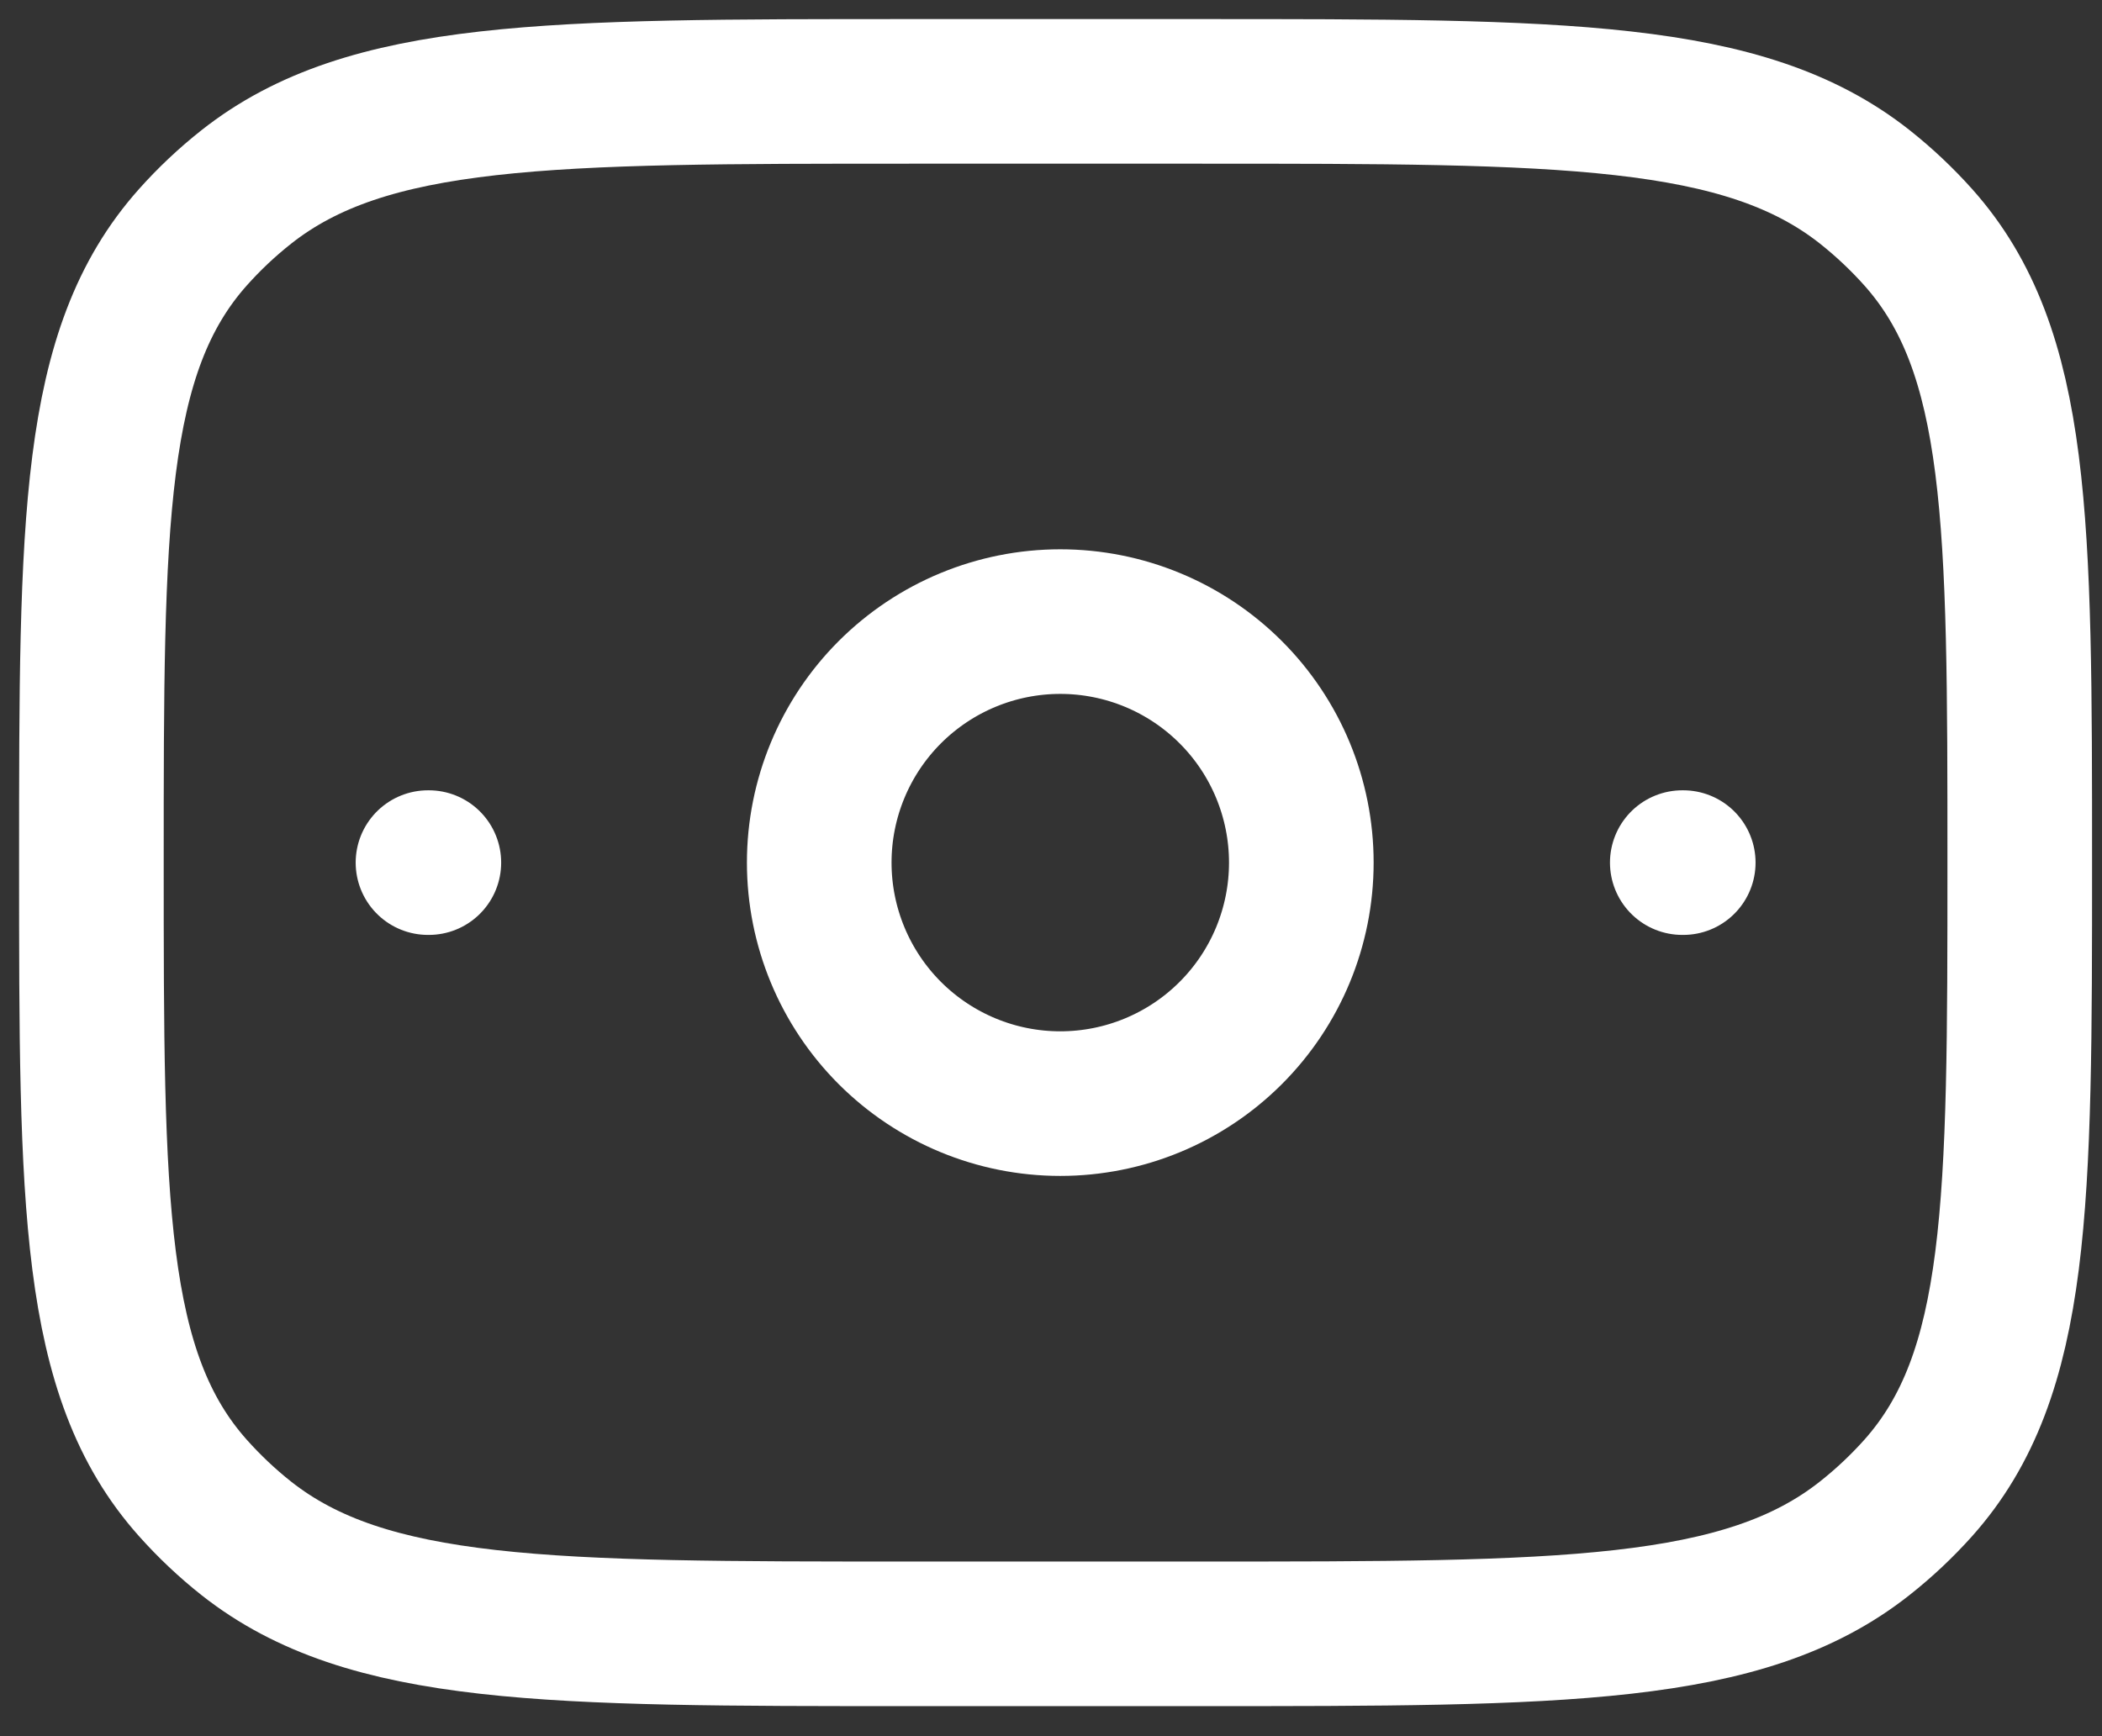
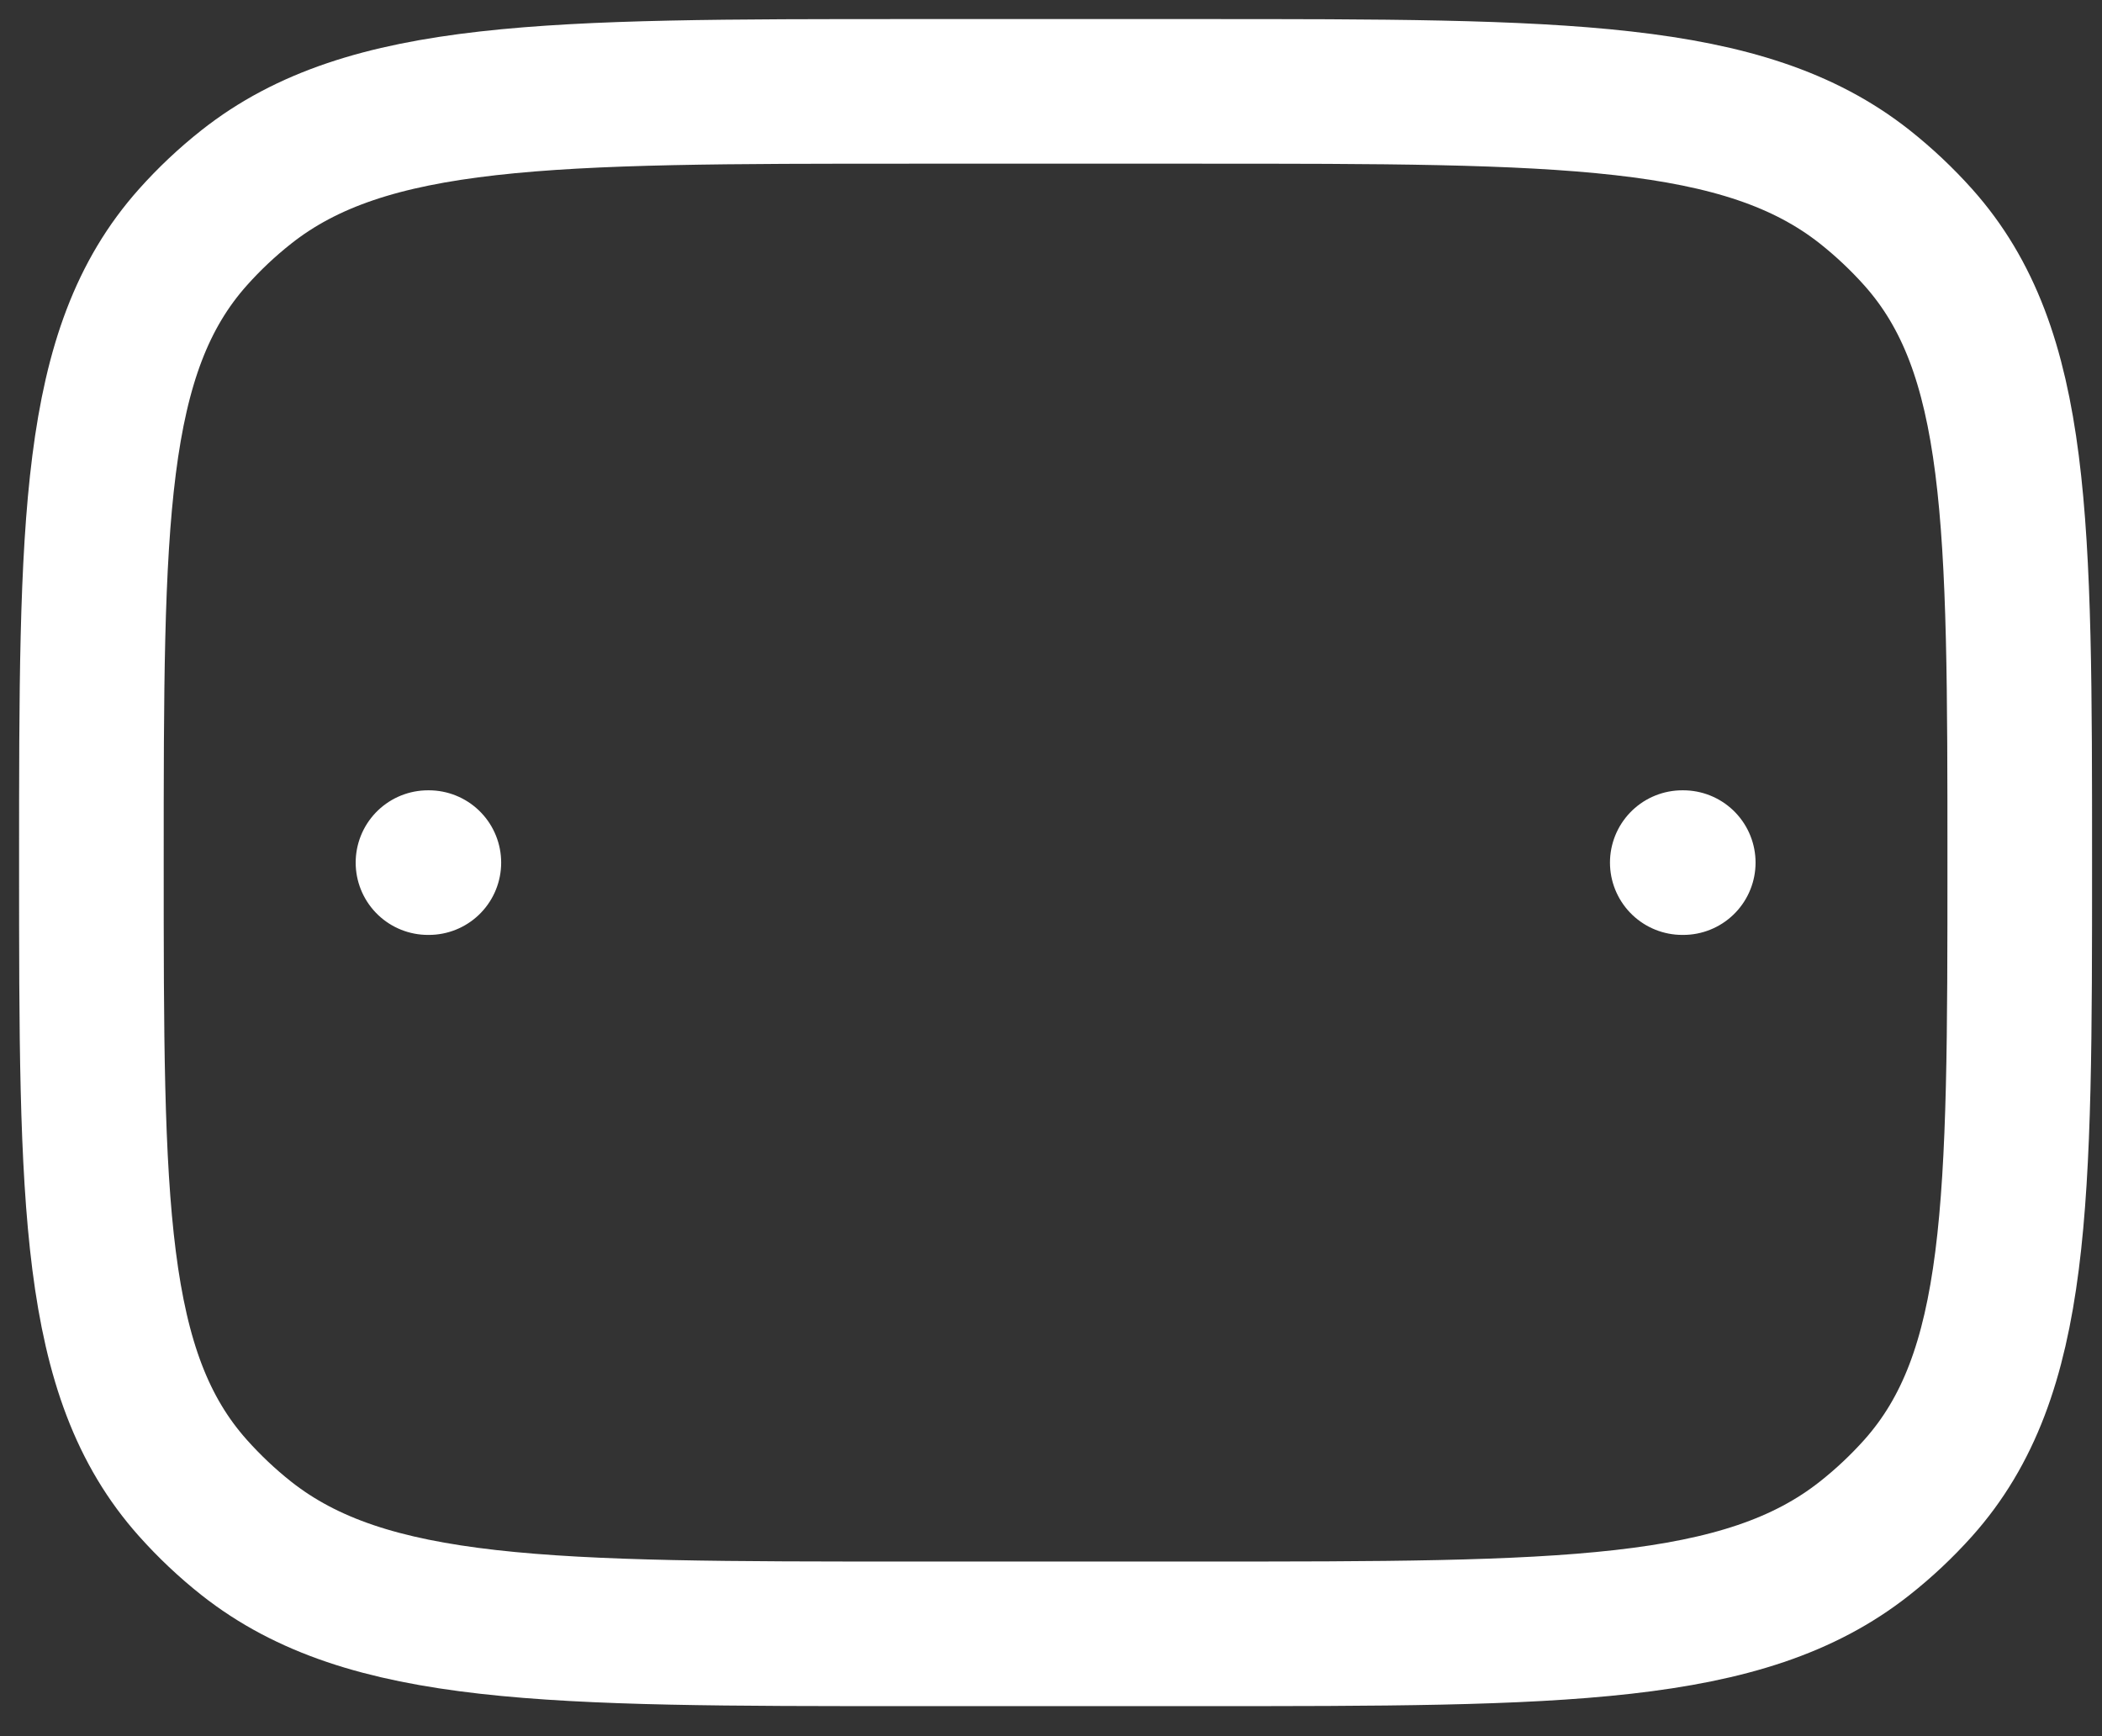
<svg xmlns="http://www.w3.org/2000/svg" width="46" height="38" viewBox="0 0 46 38" fill="none">
  <rect x="0" y="0" width="46" height="38" fill="#333333" stroke="none" />
-   <path d="M28.478 18.88C28.478 20.279 27.923 21.621 26.933 22.61C25.944 23.599 24.602 24.155 23.203 24.155C21.804 24.155 20.463 23.599 19.473 22.61C18.484 21.621 17.928 20.279 17.928 18.88C17.928 17.481 18.484 16.139 19.473 15.15C20.463 14.161 21.804 13.605 23.203 13.605C24.602 13.605 25.944 14.161 26.933 15.15C27.923 16.139 28.478 17.481 28.478 18.88Z" stroke="white" stroke-width="3.165" stroke-linecap="round" stroke-linejoin="round" />
  <path d="M36.836 18.88H36.815M9.385 18.88H9.366M2 18.88C2 11.417 2 7.684 4.222 5.192C4.578 4.793 4.967 4.426 5.391 4.091C8.039 2 12.004 2 19.935 2H26.265C34.197 2 38.161 2 40.807 4.089C41.232 4.426 41.622 4.794 41.978 5.192C44.2 7.682 44.2 11.417 44.2 18.88C44.2 26.343 44.2 30.076 41.978 32.568C41.62 32.968 41.229 33.336 40.807 33.669C38.161 35.76 34.199 35.76 26.265 35.76H19.935C12.004 35.76 8.039 35.76 5.391 33.671C4.97 33.338 4.579 32.968 4.222 32.568C2 30.078 2 26.343 2 18.88Z" stroke="white" stroke-width="3.165" stroke-linecap="round" stroke-linejoin="round" />
</svg>